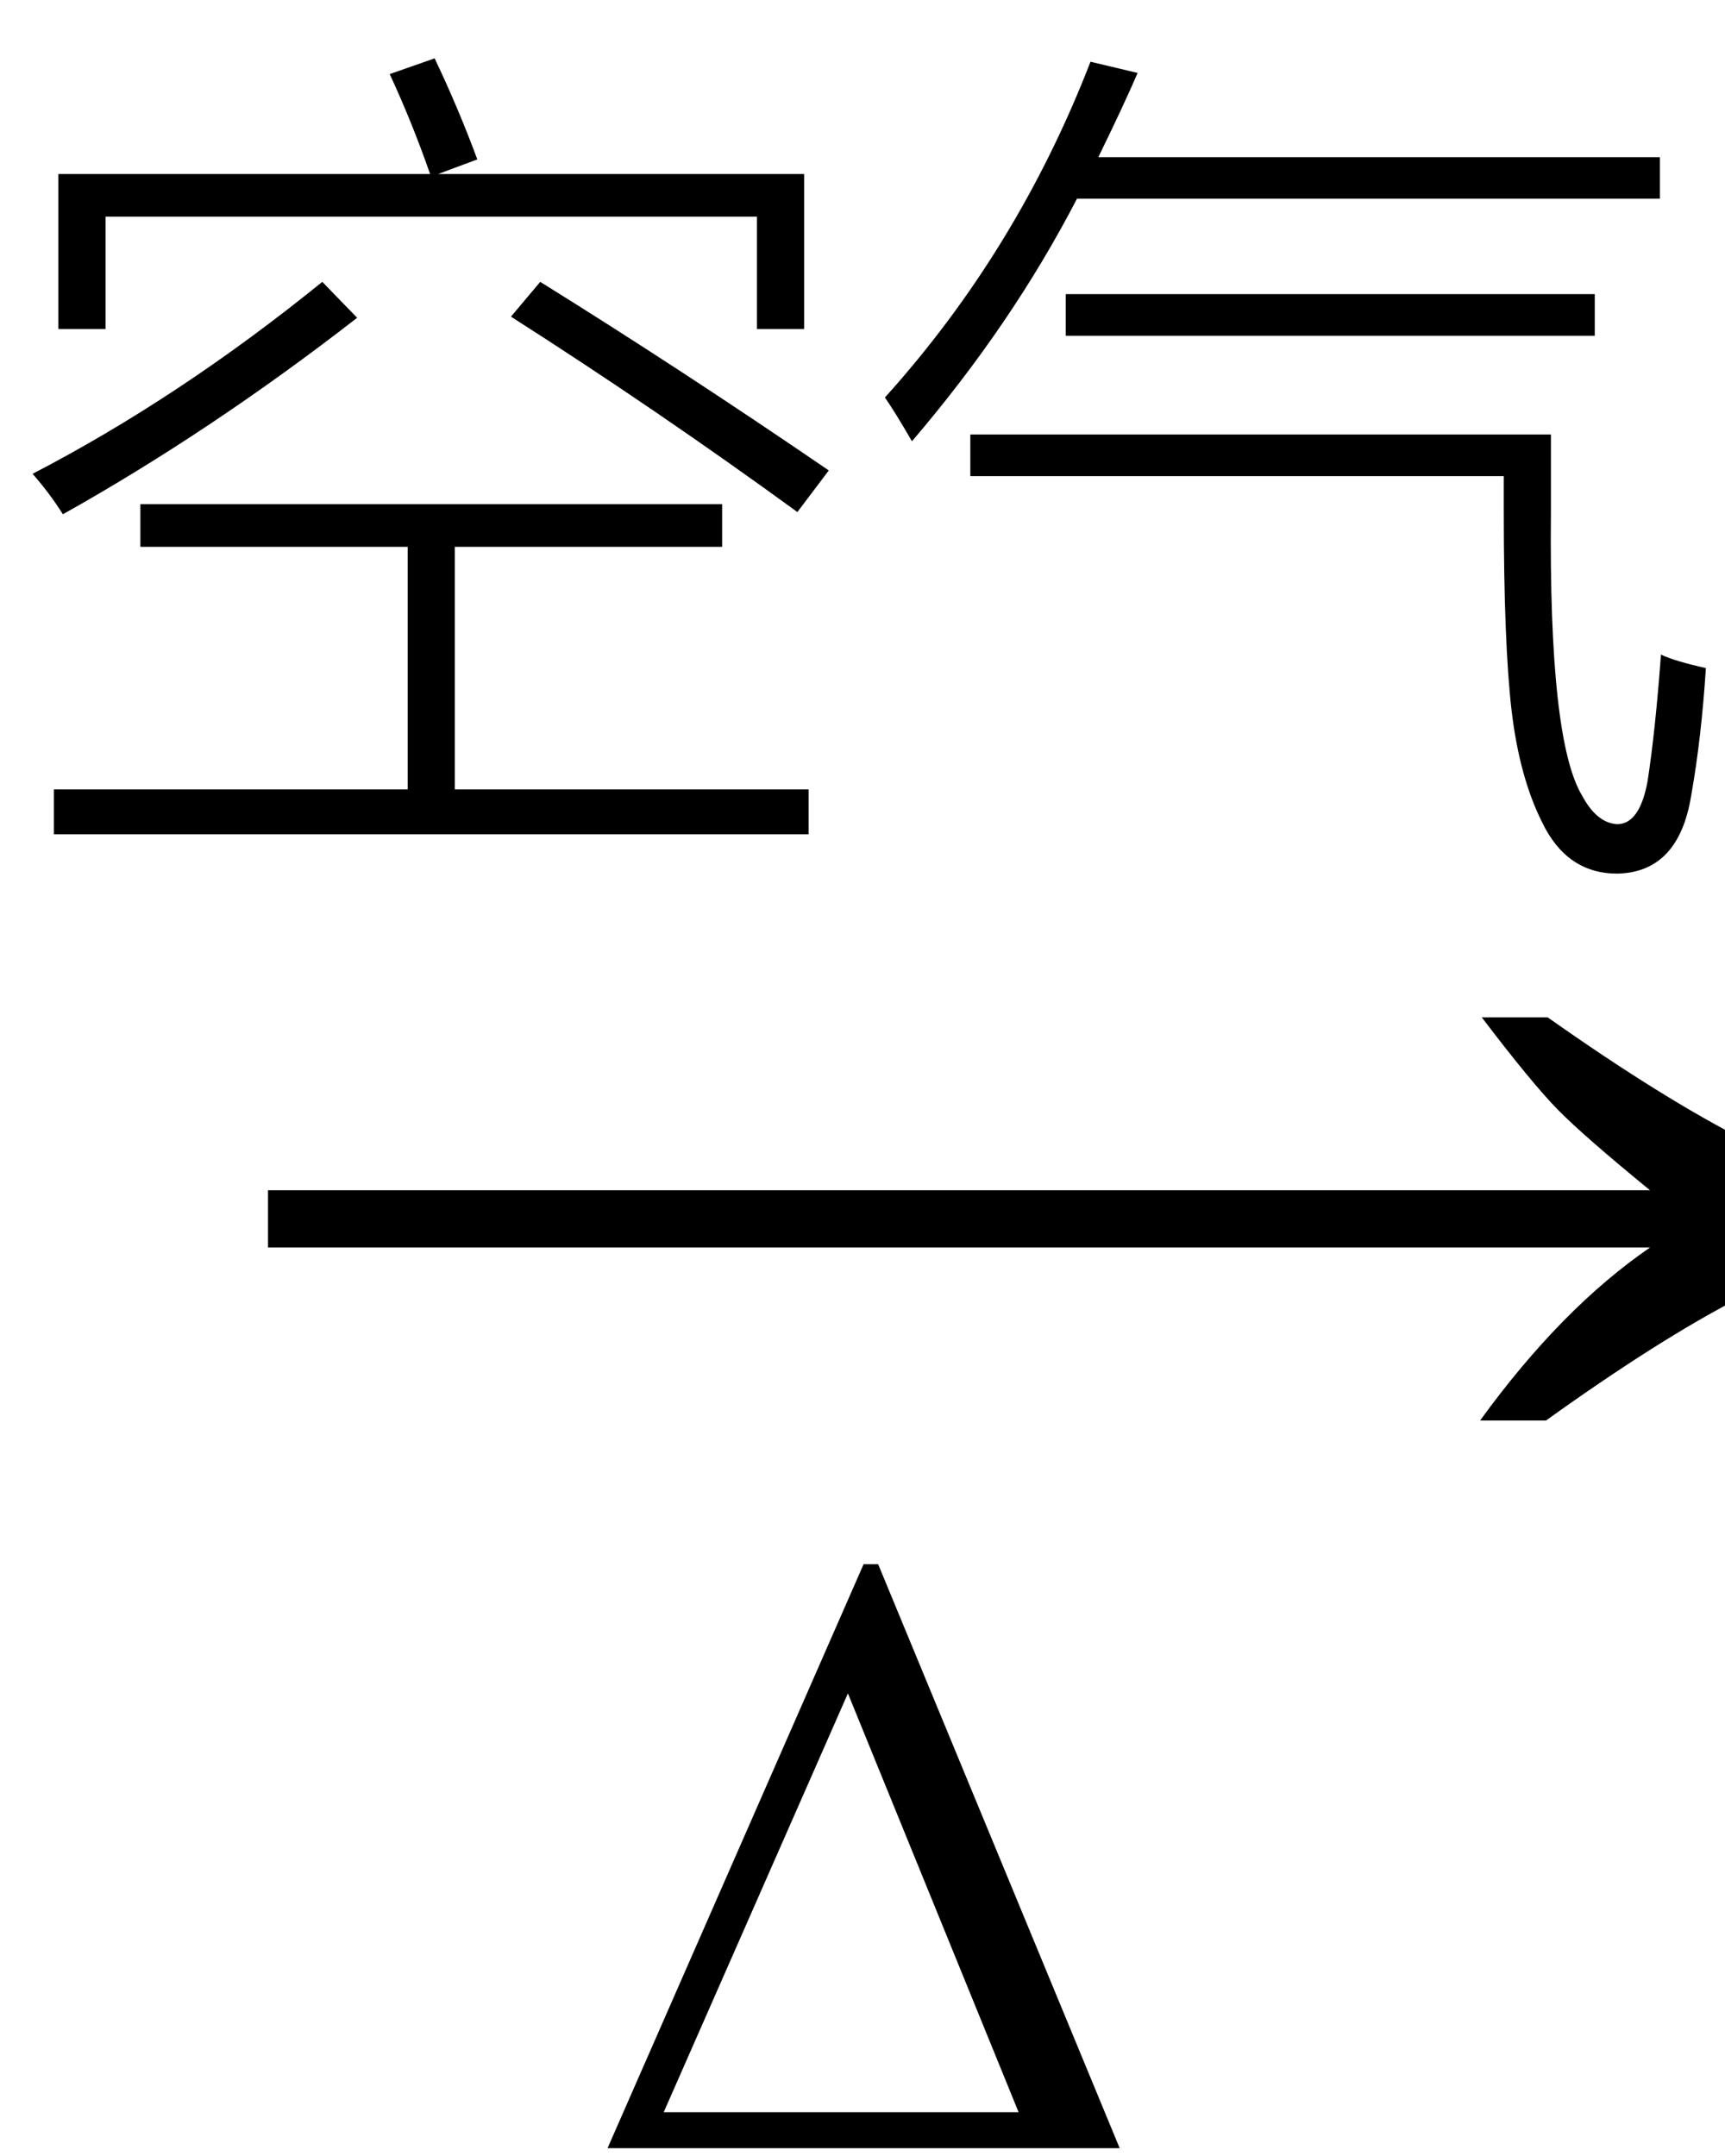
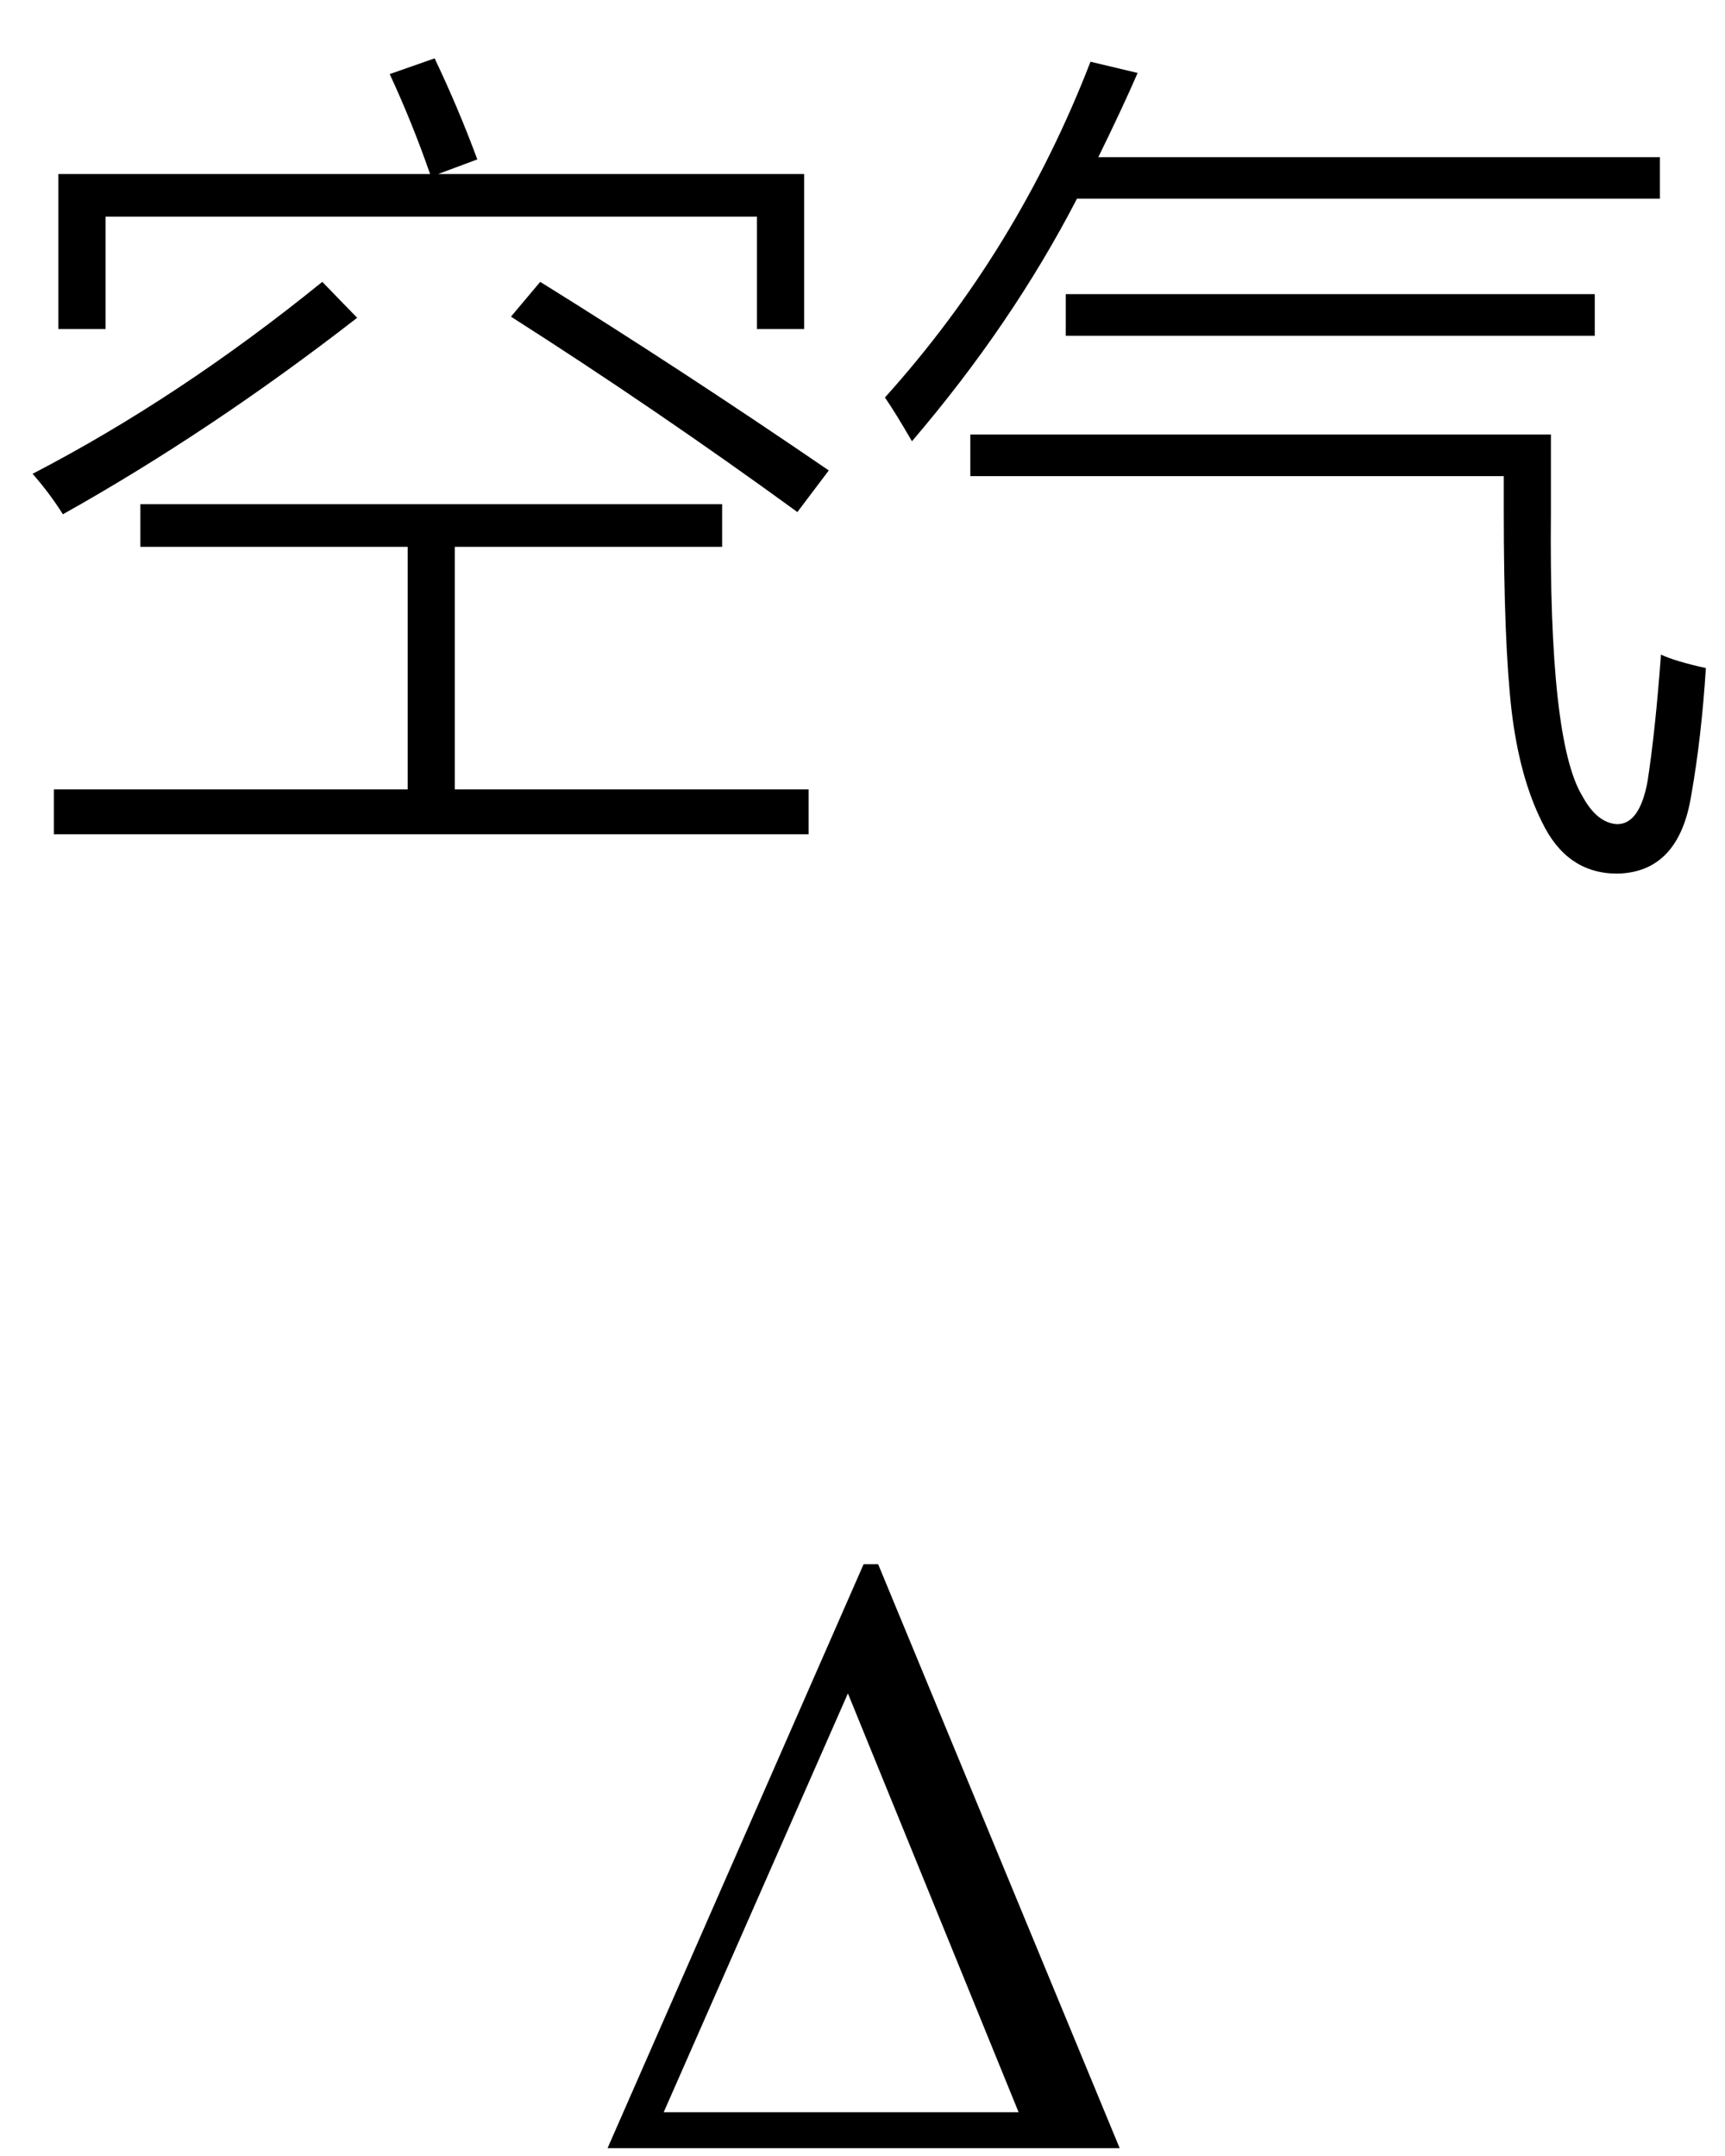
<svg xmlns="http://www.w3.org/2000/svg" stroke-dasharray="none" shape-rendering="auto" font-family="'Dialog'" width="24" text-rendering="auto" fill-opacity="1" contentScriptType="text/ecmascript" color-interpolation="auto" color-rendering="auto" preserveAspectRatio="xMidYMid meet" font-size="12" fill="black" stroke="black" image-rendering="auto" stroke-miterlimit="10" zoomAndPan="magnify" version="1.0" stroke-linecap="square" stroke-linejoin="miter" contentStyleType="text/css" font-style="normal" height="30" stroke-width="1" stroke-dashoffset="0" font-weight="normal" stroke-opacity="1">
  <defs id="genericDefs" />
  <g>
    <g text-rendering="optimizeLegibility" transform="translate(2.764,21) matrix(1.544,0,0,1,0,0)" color-rendering="optimizeQuality" color-interpolation="linearRGB" image-rendering="optimizeQuality">
-       <path d="M12.156 -6.844 Q13.188 -5.719 13.945 -5.125 Q14.703 -4.531 15.375 -4.25 L15.375 -3.891 Q14.609 -3.516 13.883 -2.938 Q13.156 -2.359 12.141 -1.234 L11.547 -1.234 Q12.281 -2.797 13.078 -3.641 L0.625 -3.641 L0.625 -4.438 L13.078 -4.438 Q12.484 -5.188 12.25 -5.555 Q12.016 -5.922 11.562 -6.844 L12.156 -6.844 Z" stroke="none" />
-     </g>
+       </g>
    <g text-rendering="optimizeLegibility" transform="translate(8.156,29.891)" color-rendering="optimizeQuality" color-interpolation="linearRGB" image-rendering="optimizeQuality">
      <path d="M0.297 0 L3.859 -8.125 L4.062 -8.125 L7.422 0 L0.297 0 ZM6.016 -0.5 L3.641 -6.328 L1.078 -0.5 L6.016 -0.5 Z" stroke="none" />
    </g>
    <g text-rendering="optimizeLegibility" transform="translate(0,10.734)" color-rendering="optimizeQuality" color-interpolation="linearRGB" image-rendering="optimizeQuality">
      <path d="M1.953 -3.719 L10.047 -3.719 L10.047 -3.125 L6.328 -3.125 L6.328 0.25 L11.25 0.25 L11.25 0.875 L0.75 0.875 L0.75 0.25 L5.672 0.25 L5.672 -3.125 L1.953 -3.125 L1.953 -3.719 ZM5.422 -9.703 L6.047 -9.922 Q6.375 -9.234 6.641 -8.516 L6.094 -8.312 L11.188 -8.312 L11.188 -6.156 L10.531 -6.156 L10.531 -7.719 L1.469 -7.719 L1.469 -6.156 L0.812 -6.156 L0.812 -8.312 L5.984 -8.312 Q5.734 -9.031 5.422 -9.703 ZM4.484 -6.812 L4.969 -6.312 Q2.938 -4.734 0.875 -3.578 Q0.688 -3.875 0.453 -4.141 Q2.5 -5.203 4.484 -6.812 ZM11.094 -3.609 Q9.141 -5.031 7.109 -6.328 L7.516 -6.812 Q9.453 -5.609 11.531 -4.188 L11.094 -3.609 ZM13.5 -4.109 L13.5 -4.688 L21.578 -4.688 L21.578 -3.609 Q21.547 -0.422 22.016 0.344 Q22.219 0.719 22.5 0.734 Q22.812 0.734 22.922 0.141 Q23.031 -0.562 23.109 -1.625 Q23.312 -1.531 23.734 -1.438 Q23.672 -0.469 23.531 0.328 Q23.359 1.406 22.5 1.422 Q21.797 1.422 21.453 0.703 Q21.141 0.078 21.031 -0.844 Q20.922 -1.781 20.922 -3.625 L20.922 -4.109 L13.5 -4.109 ZM12.688 -4.594 Q12.453 -5 12.312 -5.203 Q14.156 -7.25 15.172 -9.875 L15.828 -9.719 Q15.625 -9.25 15.281 -8.547 L23.094 -8.547 L23.094 -7.969 L14.984 -7.969 Q14.078 -6.219 12.688 -4.594 ZM14.828 -6.641 L22.188 -6.641 L22.188 -6.062 L14.828 -6.062 L14.828 -6.641 Z" stroke="none" />
    </g>
  </g>
</svg>